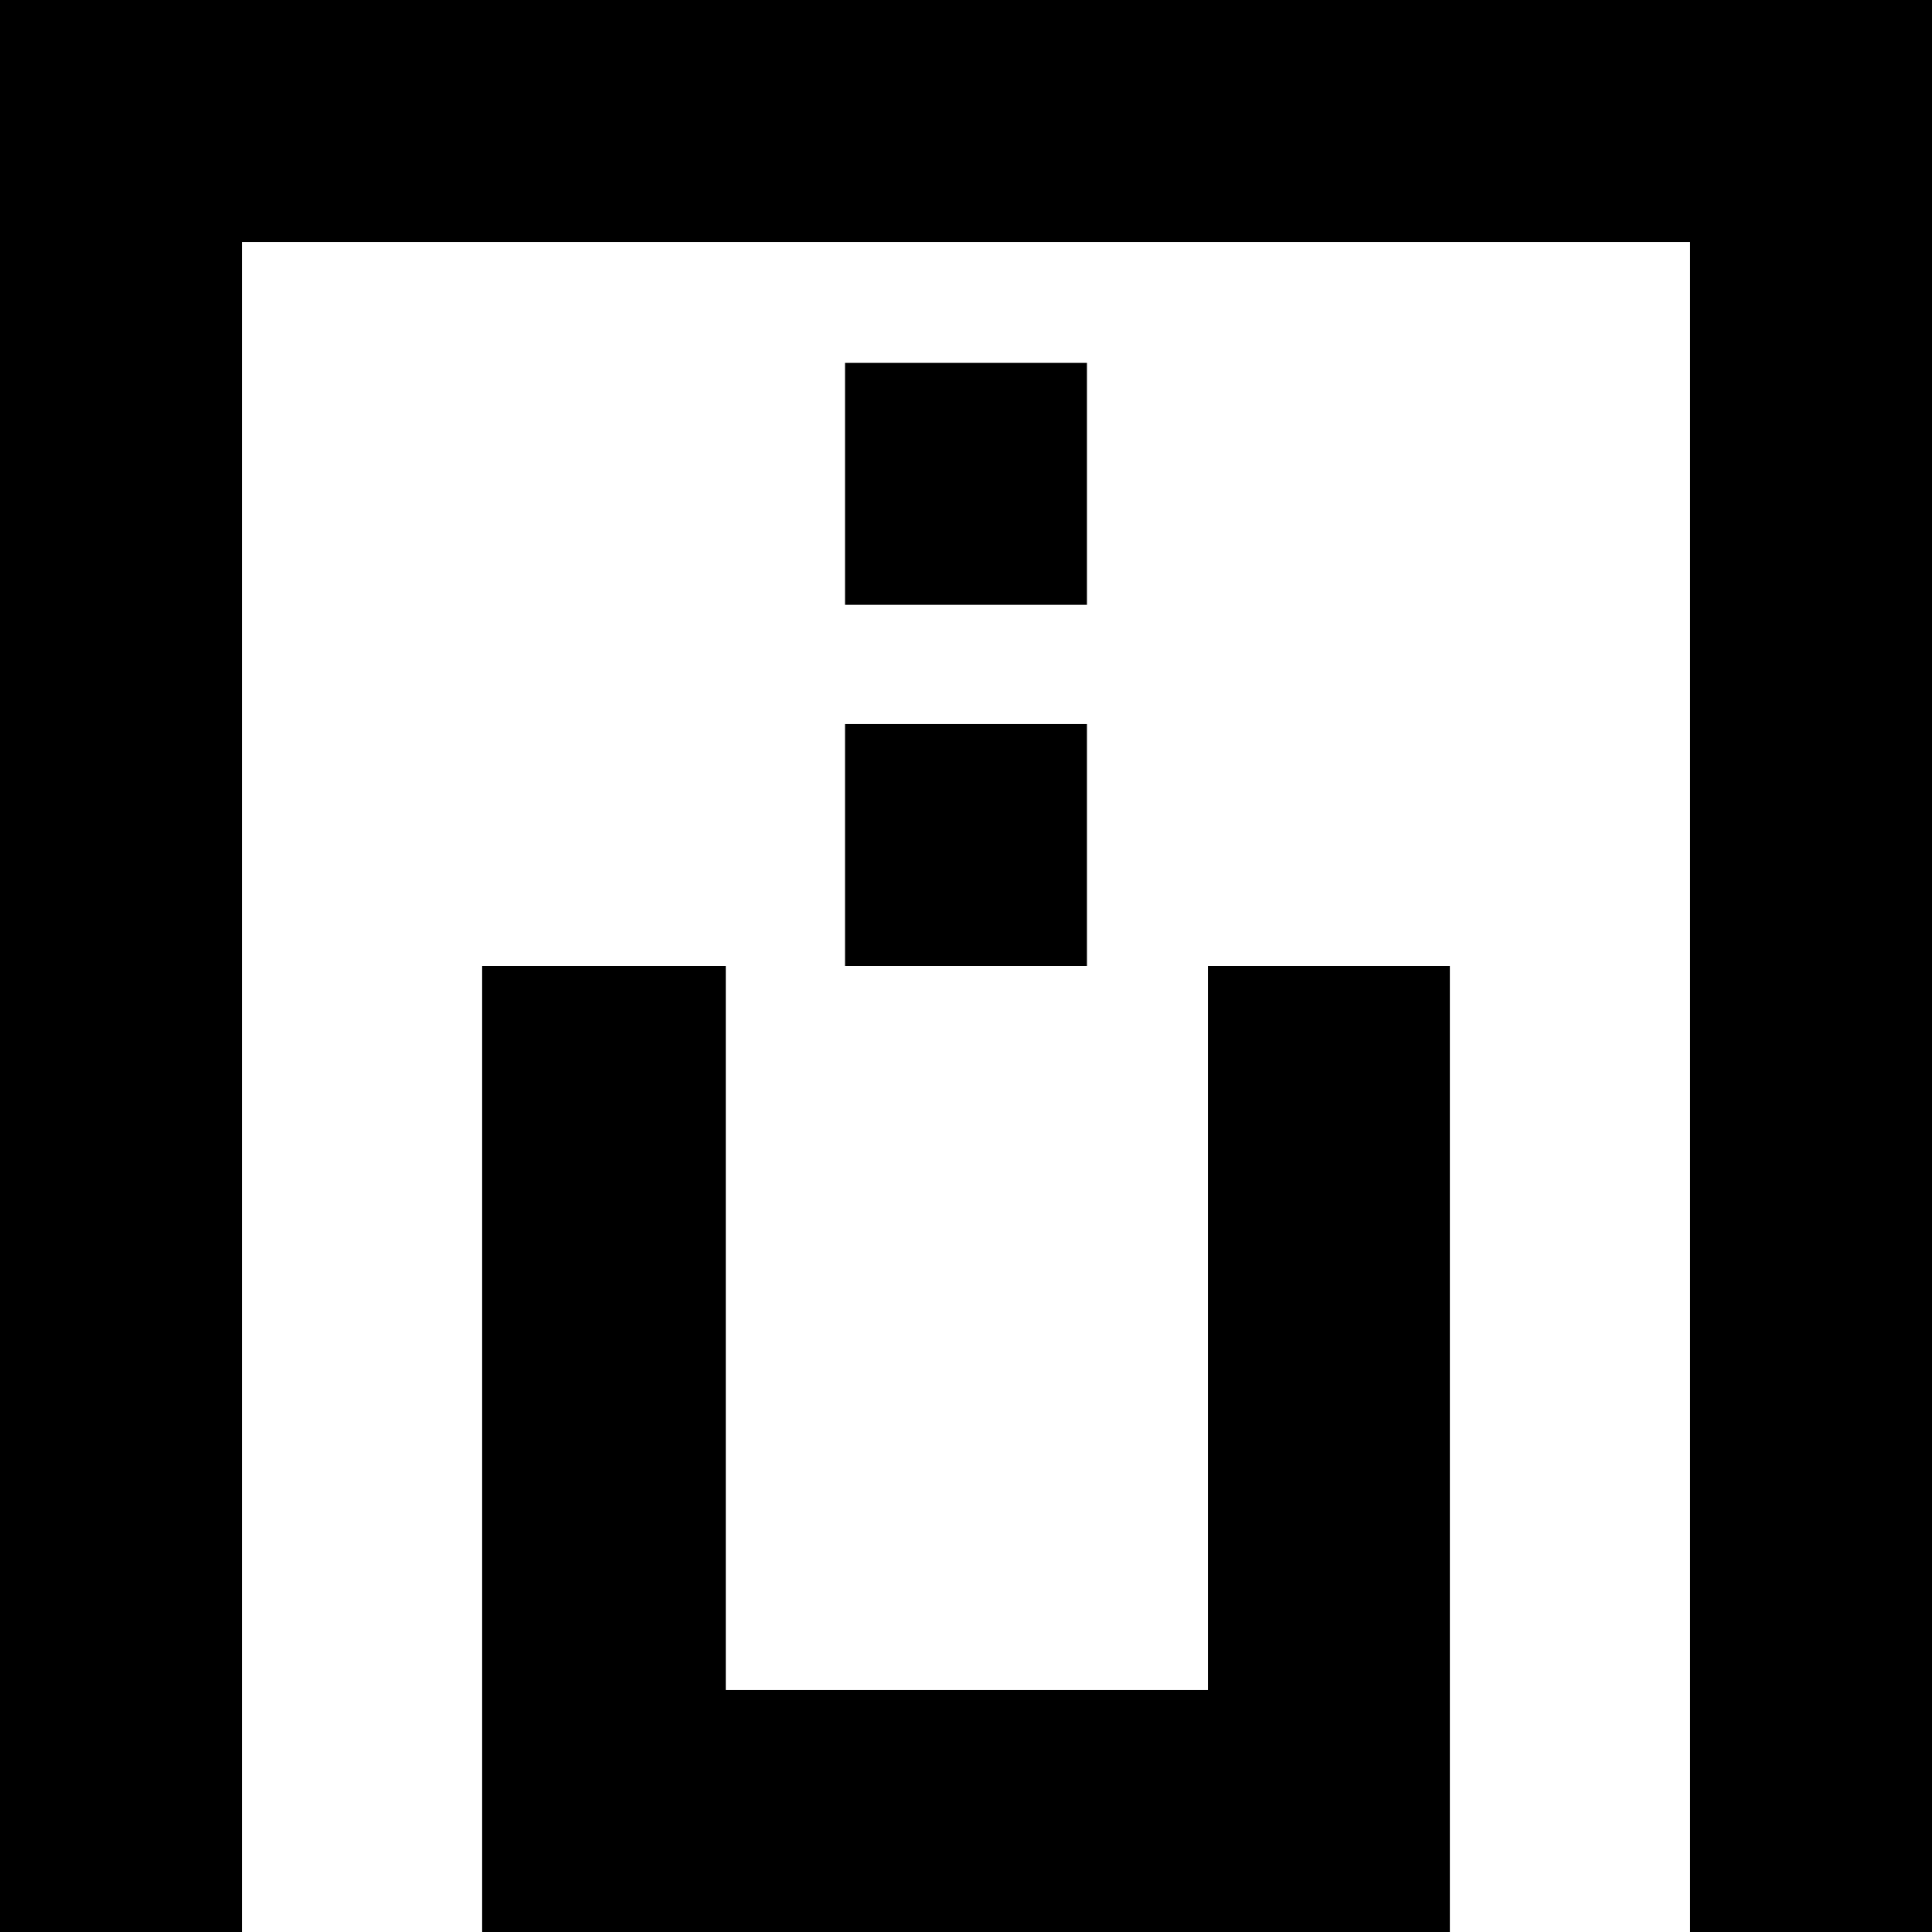
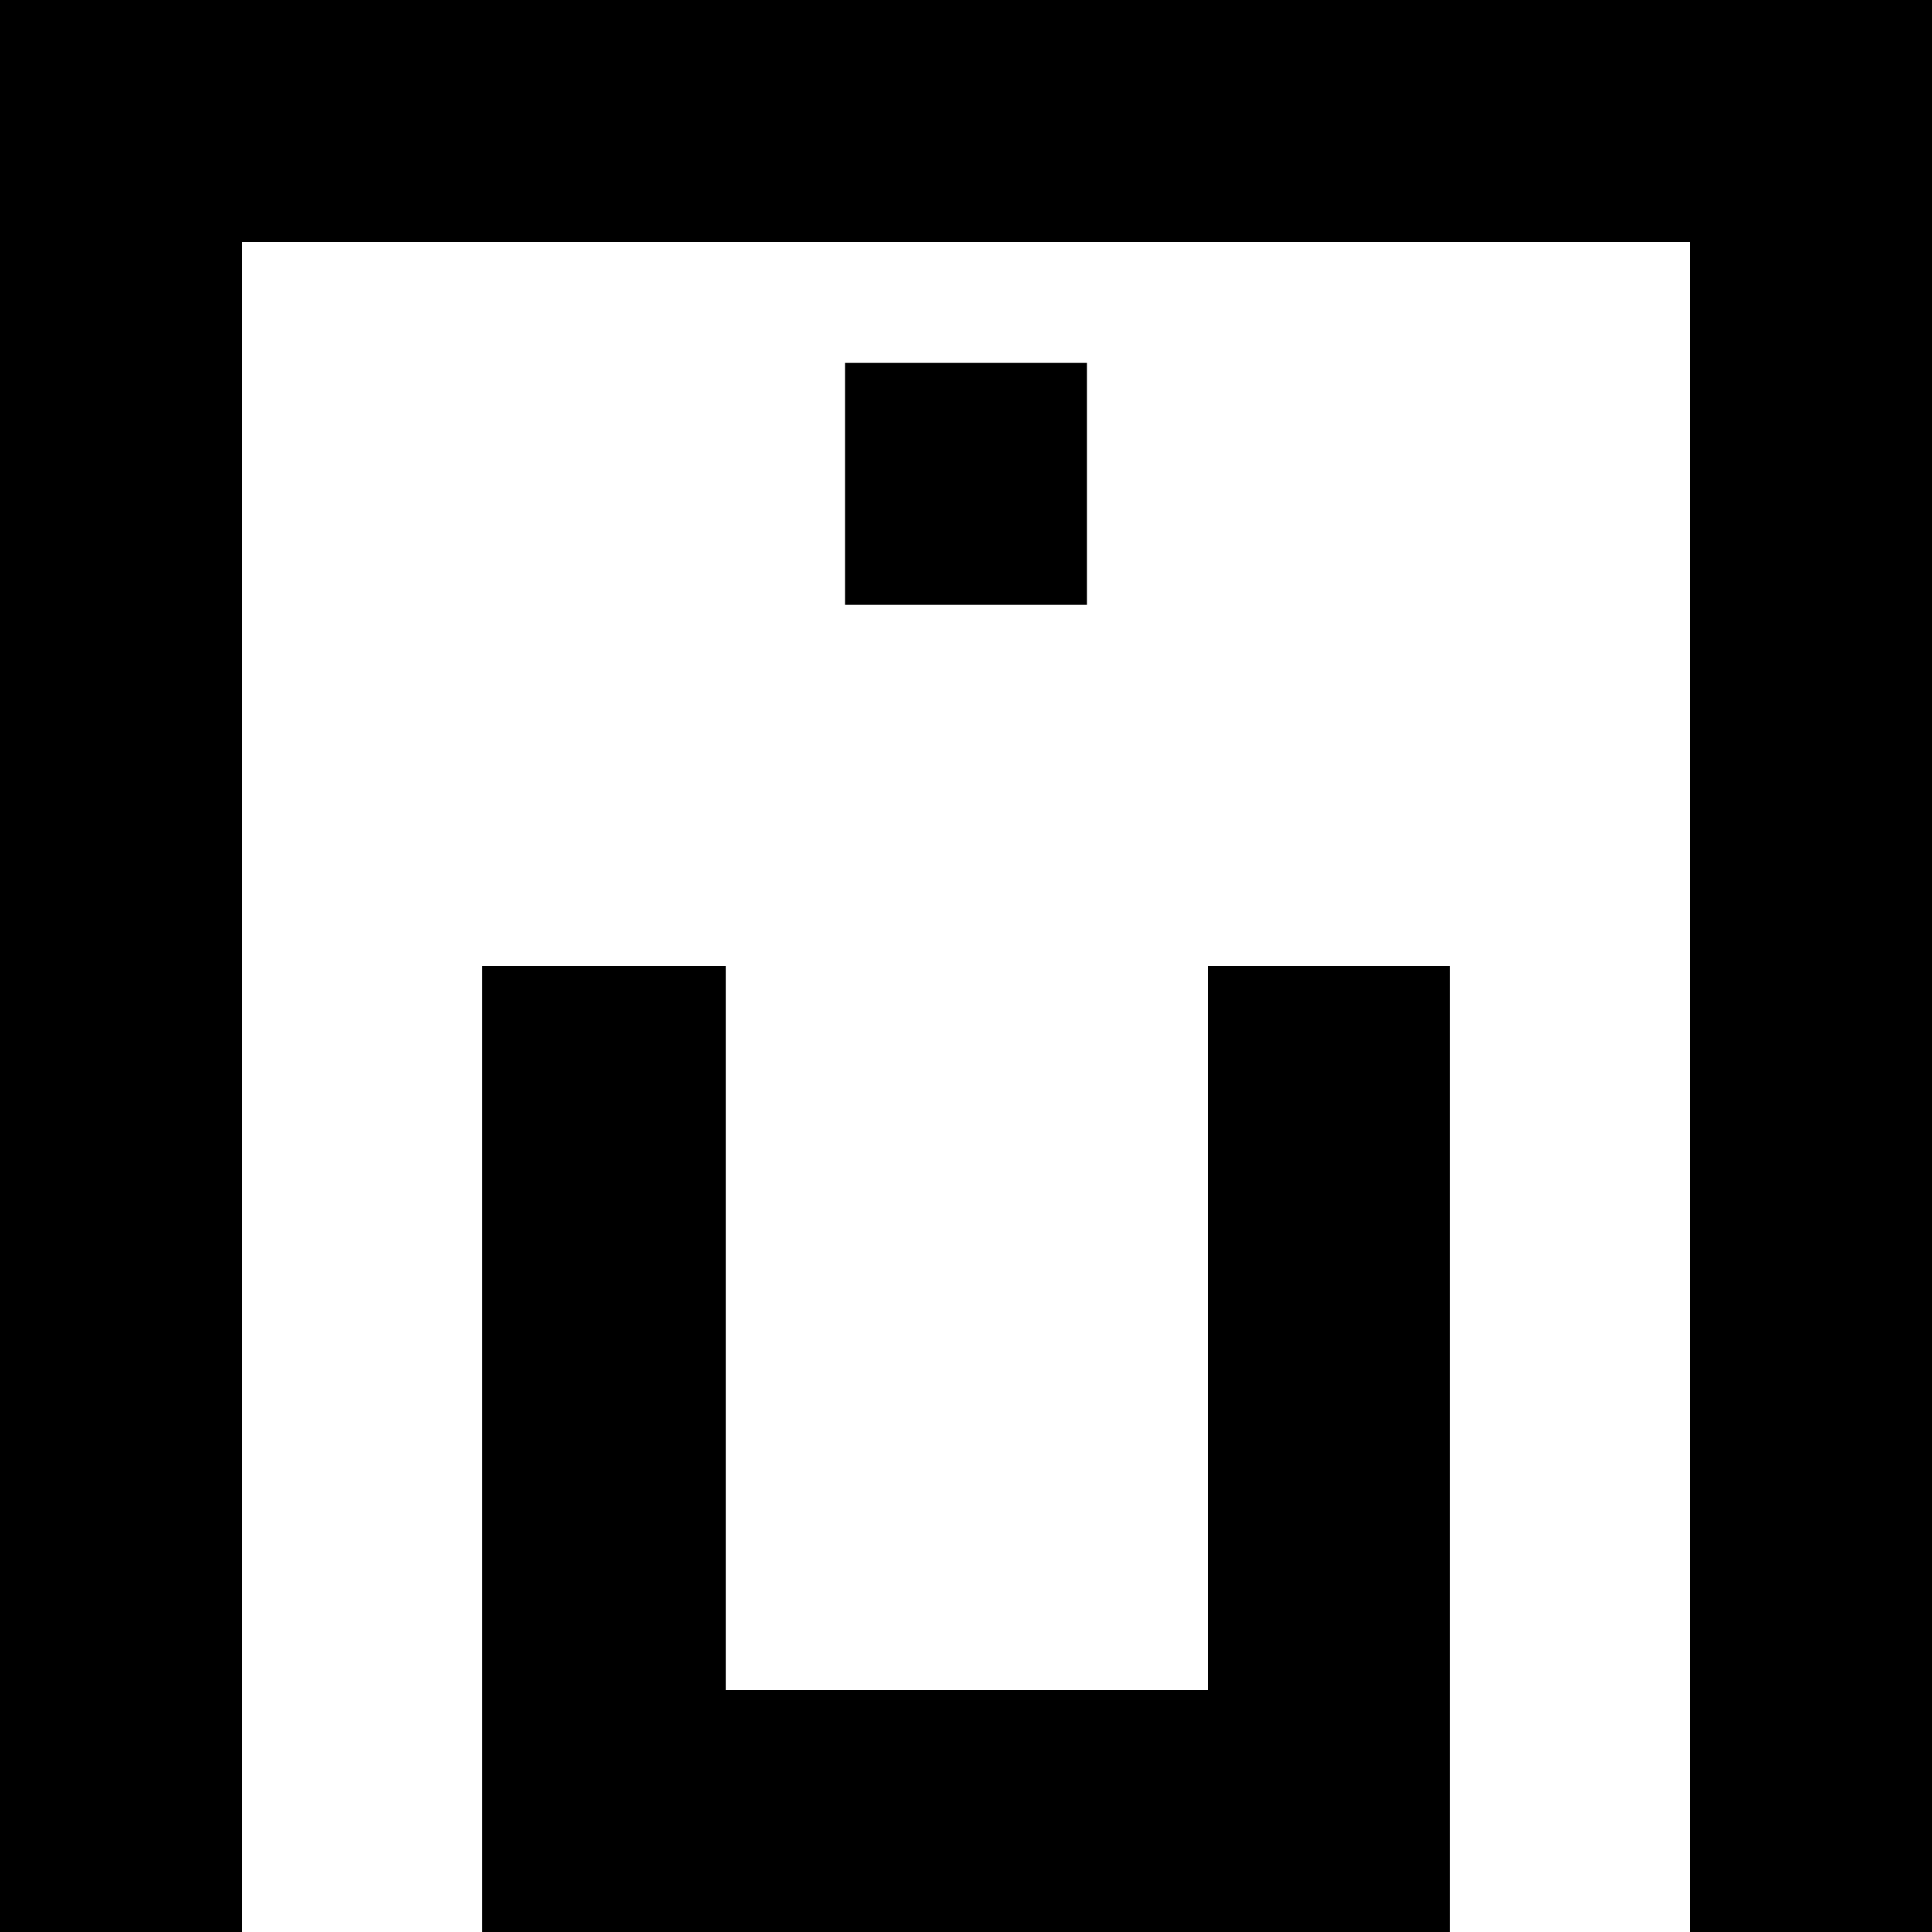
<svg xmlns="http://www.w3.org/2000/svg" id="Ebene_1" version="1.1" viewBox="0 0 113.4 113.4">
  <polygon points="0 0 0 113.4 14.2 113.4 14.2 14.2 99.2 14.2 99.2 113.4 113.4 113.4 113.4 0 0 0" />
  <polygon points="70.9 56.7 70.9 99.2 42.6 99.2 42.6 56.7 28.3 56.7 28.3 113.4 85.1 113.4 85.1 56.7 70.9 56.7" />
-   <rect x="49.6" y="42.5" width="14.2" height="14.2" />
  <rect x="49.6" y="21.3" width="14.2" height="14.2" />
</svg>